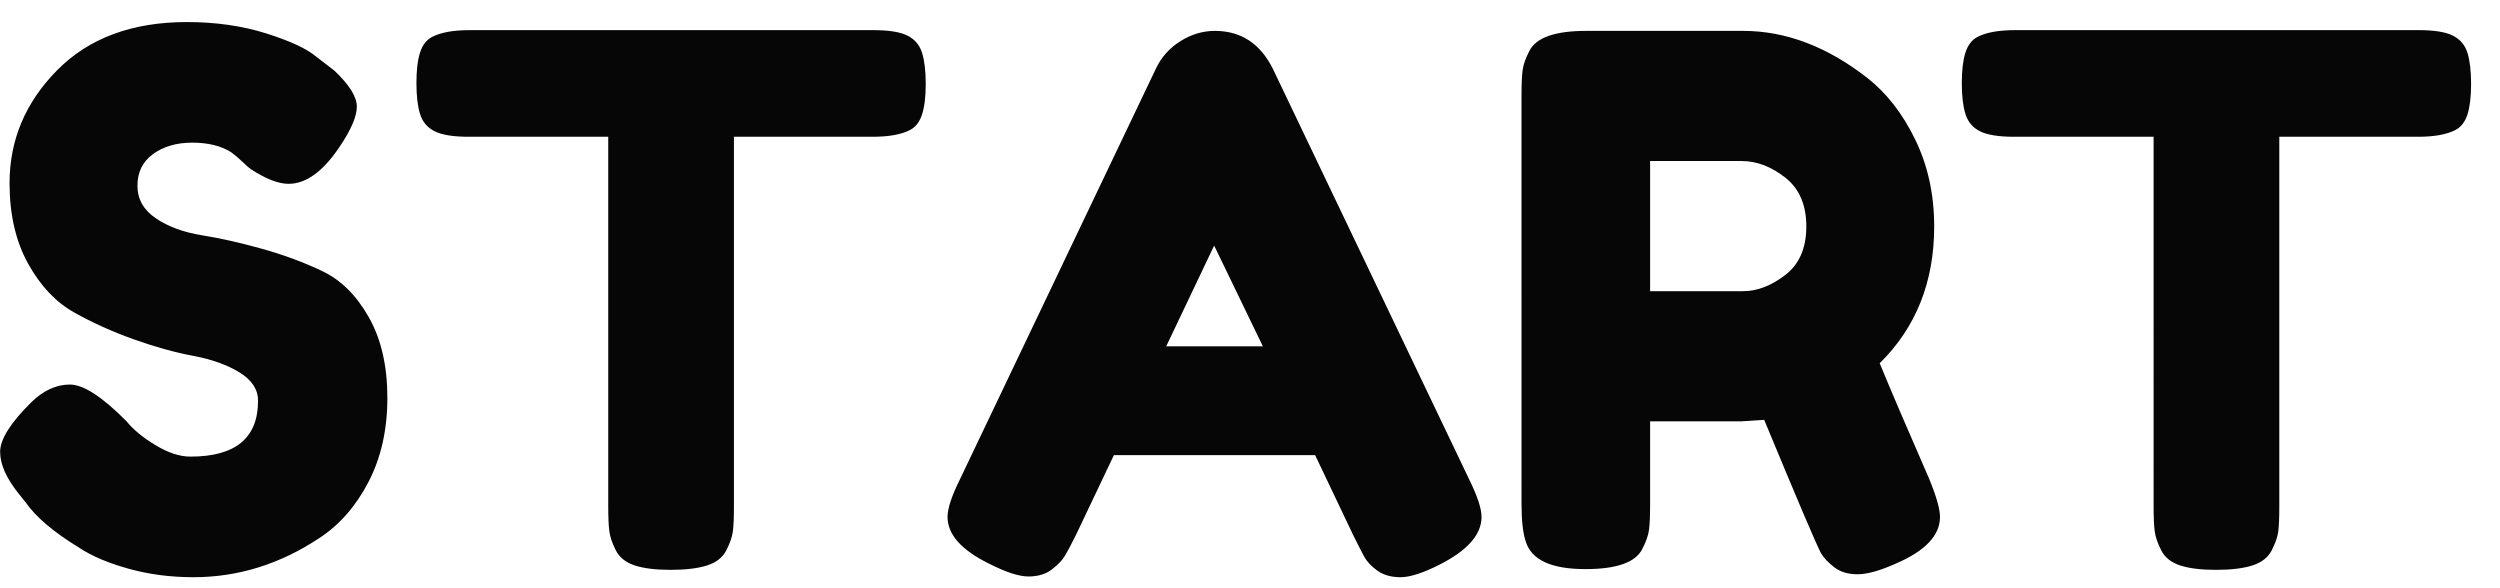
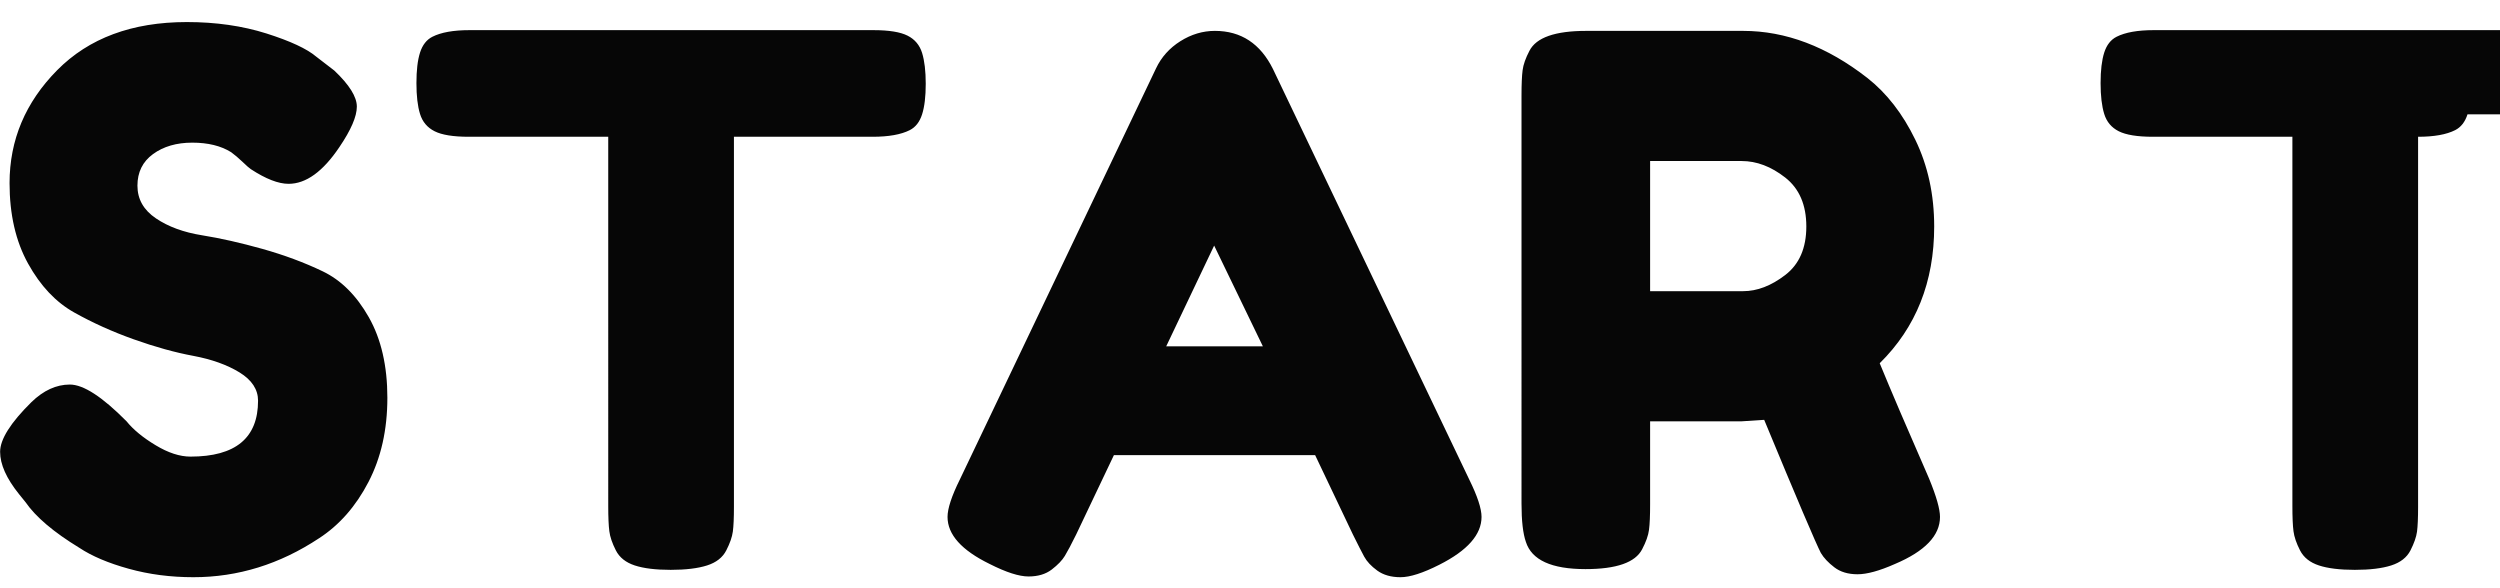
<svg xmlns="http://www.w3.org/2000/svg" width="68" height="16">
-   <path fill="#060606" fill-rule="evenodd" d="M67.116 3.11c-.066.207-.178.35-.336.43-.237.12-.573.18-1.008.18h-3.775v10.06c0 .307-.01.534-.029.68-.02.147-.08.317-.178.51-.099.194-.274.33-.524.41-.25.08-.58.12-.988.12-.409 0-.735-.04-.978-.12-.244-.08-.415-.216-.514-.41-.099-.193-.158-.366-.178-.52-.02-.153-.03-.383-.03-.69V3.72h-3.794c-.422 0-.731-.05-.929-.15-.198-.1-.329-.256-.395-.47-.066-.213-.099-.493-.099-.84 0-.346.033-.623.099-.83.066-.206.178-.35.336-.43.237-.12.573-.18 1.008-.18h10.988c.421 0 .731.05.928.15.198.1.33.257.396.47.065.214.098.494.098.84 0 .347-.033.624-.098.83zM52.768 14.06c0 .507-.408.934-1.225 1.28-.422.187-.761.28-1.018.28s-.468-.063-.632-.19c-.165-.126-.287-.256-.366-.39-.132-.253-.646-1.46-1.541-3.62l-.613.04h-2.49v2.26c0 .307-.01.537-.03.69-.019.154-.082.33-.187.53-.185.36-.699.54-1.542.54-.922 0-1.462-.246-1.62-.74-.079-.226-.119-.573-.119-1.04V2.6c0-.306.01-.536.03-.69.019-.153.082-.33.187-.53.185-.36.699-.54 1.542-.54h4.269c1.159 0 2.285.427 3.379 1.28.527.414.961.974 1.304 1.68.343.707.514 1.494.514 2.36 0 1.507-.494 2.747-1.482 3.72.29.707.738 1.754 1.344 3.14.197.48.296.827.296 1.04zm-4.209-9.23c-.383-.3-.778-.45-1.186-.45h-2.49v3.54h2.53c.382 0 .763-.146 1.146-.44.382-.293.573-.733.573-1.32 0-.586-.191-1.03-.573-1.33zM38.095 15.7c-.257 0-.468-.06-.633-.18-.165-.12-.283-.246-.356-.38-.072-.133-.174-.333-.306-.6l-1.028-2.16h-5.474l-1.027 2.16c-.132.267-.234.46-.307.58-.072.12-.191.244-.355.37-.165.127-.376.19-.633.19s-.609-.113-1.057-.34c-.764-.373-1.146-.8-1.146-1.28 0-.226.111-.566.336-1.02l5.335-11.18c.145-.306.366-.553.663-.74.296-.186.609-.28.938-.28.712 0 1.238.347 1.581 1.04l5.336 11.16c.224.454.336.794.336 1.02 0 .48-.382.914-1.146 1.3-.448.227-.801.34-1.057.34zm-5.07-9.02l-1.304 2.74h2.629l-1.325-2.74zm-8.28-3.14c-.237.12-.573.18-1.008.18h-3.774v10.06c0 .307-.01.534-.03.68-.02.147-.079.317-.178.51-.099.194-.273.33-.523.41-.251.08-.58.12-.989.12-.408 0-.734-.04-.978-.12-.244-.08-.415-.216-.514-.41-.098-.193-.158-.366-.177-.52-.02-.153-.03-.383-.03-.69V3.72h-3.795c-.421 0-.731-.05-.928-.15-.198-.1-.33-.256-.396-.47-.066-.213-.098-.493-.098-.84 0-.346.032-.623.098-.83.066-.206.178-.35.336-.43.237-.12.573-.18 1.008-.18h10.988c.422 0 .731.05.929.15.198.1.329.257.395.47.066.214.099.494.099.84 0 .347-.033.624-.099.83-.066.207-.178.35-.336.43zM8.679 14.64c-1.068.707-2.207 1.06-3.419 1.06-.62 0-1.206-.076-1.759-.23-.554-.153-1.002-.343-1.344-.57-.699-.426-1.186-.84-1.462-1.24l-.178-.22c-.343-.426-.514-.81-.514-1.15 0-.34.283-.79.85-1.35.329-.32.678-.48 1.047-.48.369 0 .883.334 1.542 1 .184.227.447.444.79.65.342.207.659.31.949.31 1.225 0 1.838-.506 1.838-1.52 0-.306-.168-.563-.504-.77-.336-.206-.755-.356-1.255-.45-.501-.093-1.041-.243-1.621-.45-.58-.206-1.12-.45-1.62-.73-.501-.28-.919-.723-1.255-1.33C.428 6.564.26 5.834.26 4.98c0-1.173.431-2.196 1.294-3.07C2.417 1.037 3.593.6 5.082.6c.79 0 1.512.104 2.164.31.652.207 1.103.417 1.354.63l.494.38c.408.387.612.714.612.98 0 .267-.158.634-.474 1.1-.448.667-.909 1-1.383 1-.277 0-.62-.133-1.028-.4-.04-.026-.116-.093-.227-.2-.112-.106-.215-.193-.307-.26-.276-.173-.629-.26-1.057-.26-.428 0-.784.104-1.067.31-.284.207-.425.494-.425.86 0 .367.168.664.504.89.336.227.754.38 1.255.46.5.08 1.047.204 1.64.37.593.167 1.14.37 1.64.61.501.24.919.657 1.255 1.25.336.594.504 1.324.504 2.19 0 .867-.171 1.63-.514 2.29-.342.66-.79 1.17-1.343 1.53z" />
+   <path fill="#060606" fill-rule="evenodd" d="M67.116 3.11c-.066.207-.178.35-.336.43-.237.12-.573.18-1.008.18v10.06c0 .307-.01.534-.029.68-.02.147-.08.317-.178.51-.099.194-.274.33-.524.41-.25.08-.58.12-.988.12-.409 0-.735-.04-.978-.12-.244-.08-.415-.216-.514-.41-.099-.193-.158-.366-.178-.52-.02-.153-.03-.383-.03-.69V3.72h-3.794c-.422 0-.731-.05-.929-.15-.198-.1-.329-.256-.395-.47-.066-.213-.099-.493-.099-.84 0-.346.033-.623.099-.83.066-.206.178-.35.336-.43.237-.12.573-.18 1.008-.18h10.988c.421 0 .731.05.928.15.198.1.33.257.396.47.065.214.098.494.098.84 0 .347-.033.624-.098.83zM52.768 14.06c0 .507-.408.934-1.225 1.28-.422.187-.761.28-1.018.28s-.468-.063-.632-.19c-.165-.126-.287-.256-.366-.39-.132-.253-.646-1.46-1.541-3.62l-.613.04h-2.49v2.26c0 .307-.01.537-.03.69-.019.154-.082.33-.187.53-.185.36-.699.54-1.542.54-.922 0-1.462-.246-1.62-.74-.079-.226-.119-.573-.119-1.04V2.6c0-.306.01-.536.03-.69.019-.153.082-.33.187-.53.185-.36.699-.54 1.542-.54h4.269c1.159 0 2.285.427 3.379 1.28.527.414.961.974 1.304 1.68.343.707.514 1.494.514 2.36 0 1.507-.494 2.747-1.482 3.72.29.707.738 1.754 1.344 3.14.197.48.296.827.296 1.04zm-4.209-9.23c-.383-.3-.778-.45-1.186-.45h-2.49v3.54h2.53c.382 0 .763-.146 1.146-.44.382-.293.573-.733.573-1.32 0-.586-.191-1.03-.573-1.33zM38.095 15.7c-.257 0-.468-.06-.633-.18-.165-.12-.283-.246-.356-.38-.072-.133-.174-.333-.306-.6l-1.028-2.16h-5.474l-1.027 2.16c-.132.267-.234.46-.307.58-.072.12-.191.244-.355.37-.165.127-.376.19-.633.19s-.609-.113-1.057-.34c-.764-.373-1.146-.8-1.146-1.28 0-.226.111-.566.336-1.02l5.335-11.18c.145-.306.366-.553.663-.74.296-.186.609-.28.938-.28.712 0 1.238.347 1.581 1.04l5.336 11.16c.224.454.336.794.336 1.02 0 .48-.382.914-1.146 1.3-.448.227-.801.34-1.057.34zm-5.07-9.02l-1.304 2.74h2.629l-1.325-2.74zm-8.28-3.14c-.237.12-.573.18-1.008.18h-3.774v10.06c0 .307-.01.534-.03.68-.02.147-.079.317-.178.51-.099.194-.273.33-.523.41-.251.08-.58.12-.989.12-.408 0-.734-.04-.978-.12-.244-.08-.415-.216-.514-.41-.098-.193-.158-.366-.177-.52-.02-.153-.03-.383-.03-.69V3.72h-3.795c-.421 0-.731-.05-.928-.15-.198-.1-.33-.256-.396-.47-.066-.213-.098-.493-.098-.84 0-.346.032-.623.098-.83.066-.206.178-.35.336-.43.237-.12.573-.18 1.008-.18h10.988c.422 0 .731.05.929.15.198.1.329.257.395.47.066.214.099.494.099.84 0 .347-.033.624-.099.83-.066.207-.178.35-.336.43zM8.679 14.64c-1.068.707-2.207 1.06-3.419 1.06-.62 0-1.206-.076-1.759-.23-.554-.153-1.002-.343-1.344-.57-.699-.426-1.186-.84-1.462-1.24l-.178-.22c-.343-.426-.514-.81-.514-1.15 0-.34.283-.79.85-1.35.329-.32.678-.48 1.047-.48.369 0 .883.334 1.542 1 .184.227.447.444.79.65.342.207.659.31.949.31 1.225 0 1.838-.506 1.838-1.52 0-.306-.168-.563-.504-.77-.336-.206-.755-.356-1.255-.45-.501-.093-1.041-.243-1.621-.45-.58-.206-1.12-.45-1.62-.73-.501-.28-.919-.723-1.255-1.33C.428 6.564.26 5.834.26 4.98c0-1.173.431-2.196 1.294-3.07C2.417 1.037 3.593.6 5.082.6c.79 0 1.512.104 2.164.31.652.207 1.103.417 1.354.63l.494.38c.408.387.612.714.612.98 0 .267-.158.634-.474 1.1-.448.667-.909 1-1.383 1-.277 0-.62-.133-1.028-.4-.04-.026-.116-.093-.227-.2-.112-.106-.215-.193-.307-.26-.276-.173-.629-.26-1.057-.26-.428 0-.784.104-1.067.31-.284.207-.425.494-.425.86 0 .367.168.664.504.89.336.227.754.38 1.255.46.5.08 1.047.204 1.64.37.593.167 1.14.37 1.64.61.501.24.919.657 1.255 1.25.336.594.504 1.324.504 2.19 0 .867-.171 1.63-.514 2.29-.342.66-.79 1.17-1.343 1.53z" />
</svg>